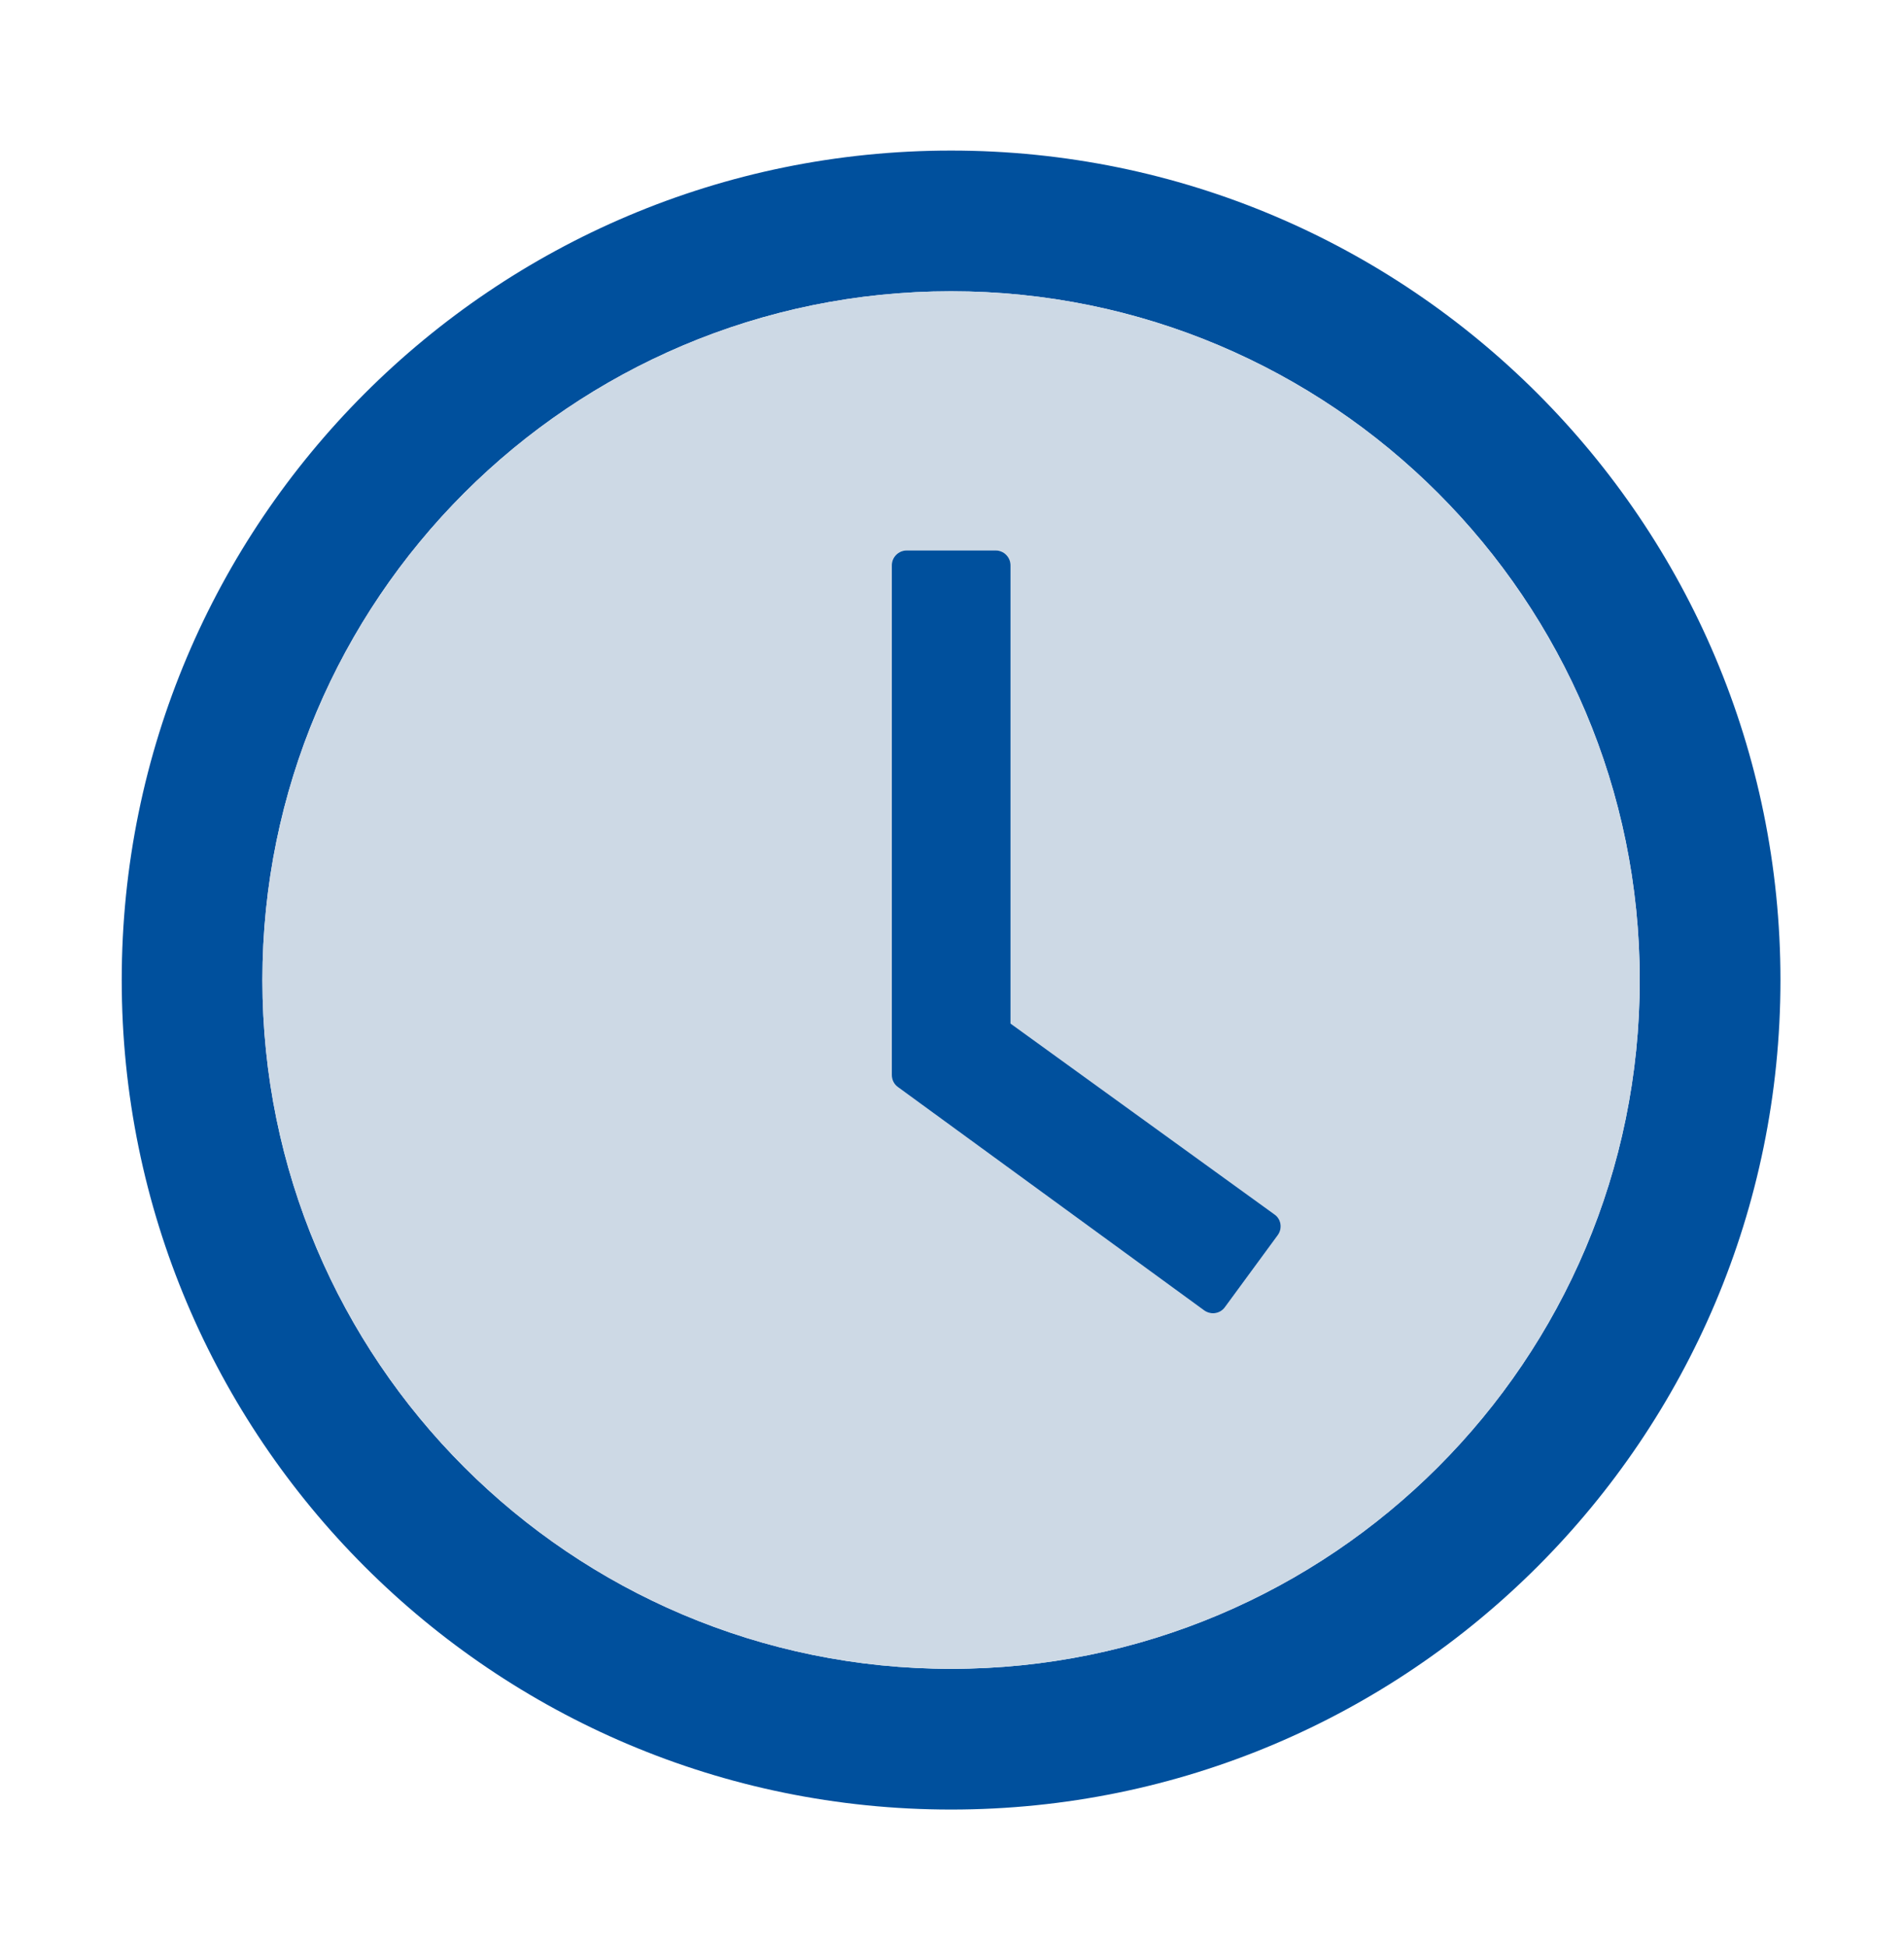
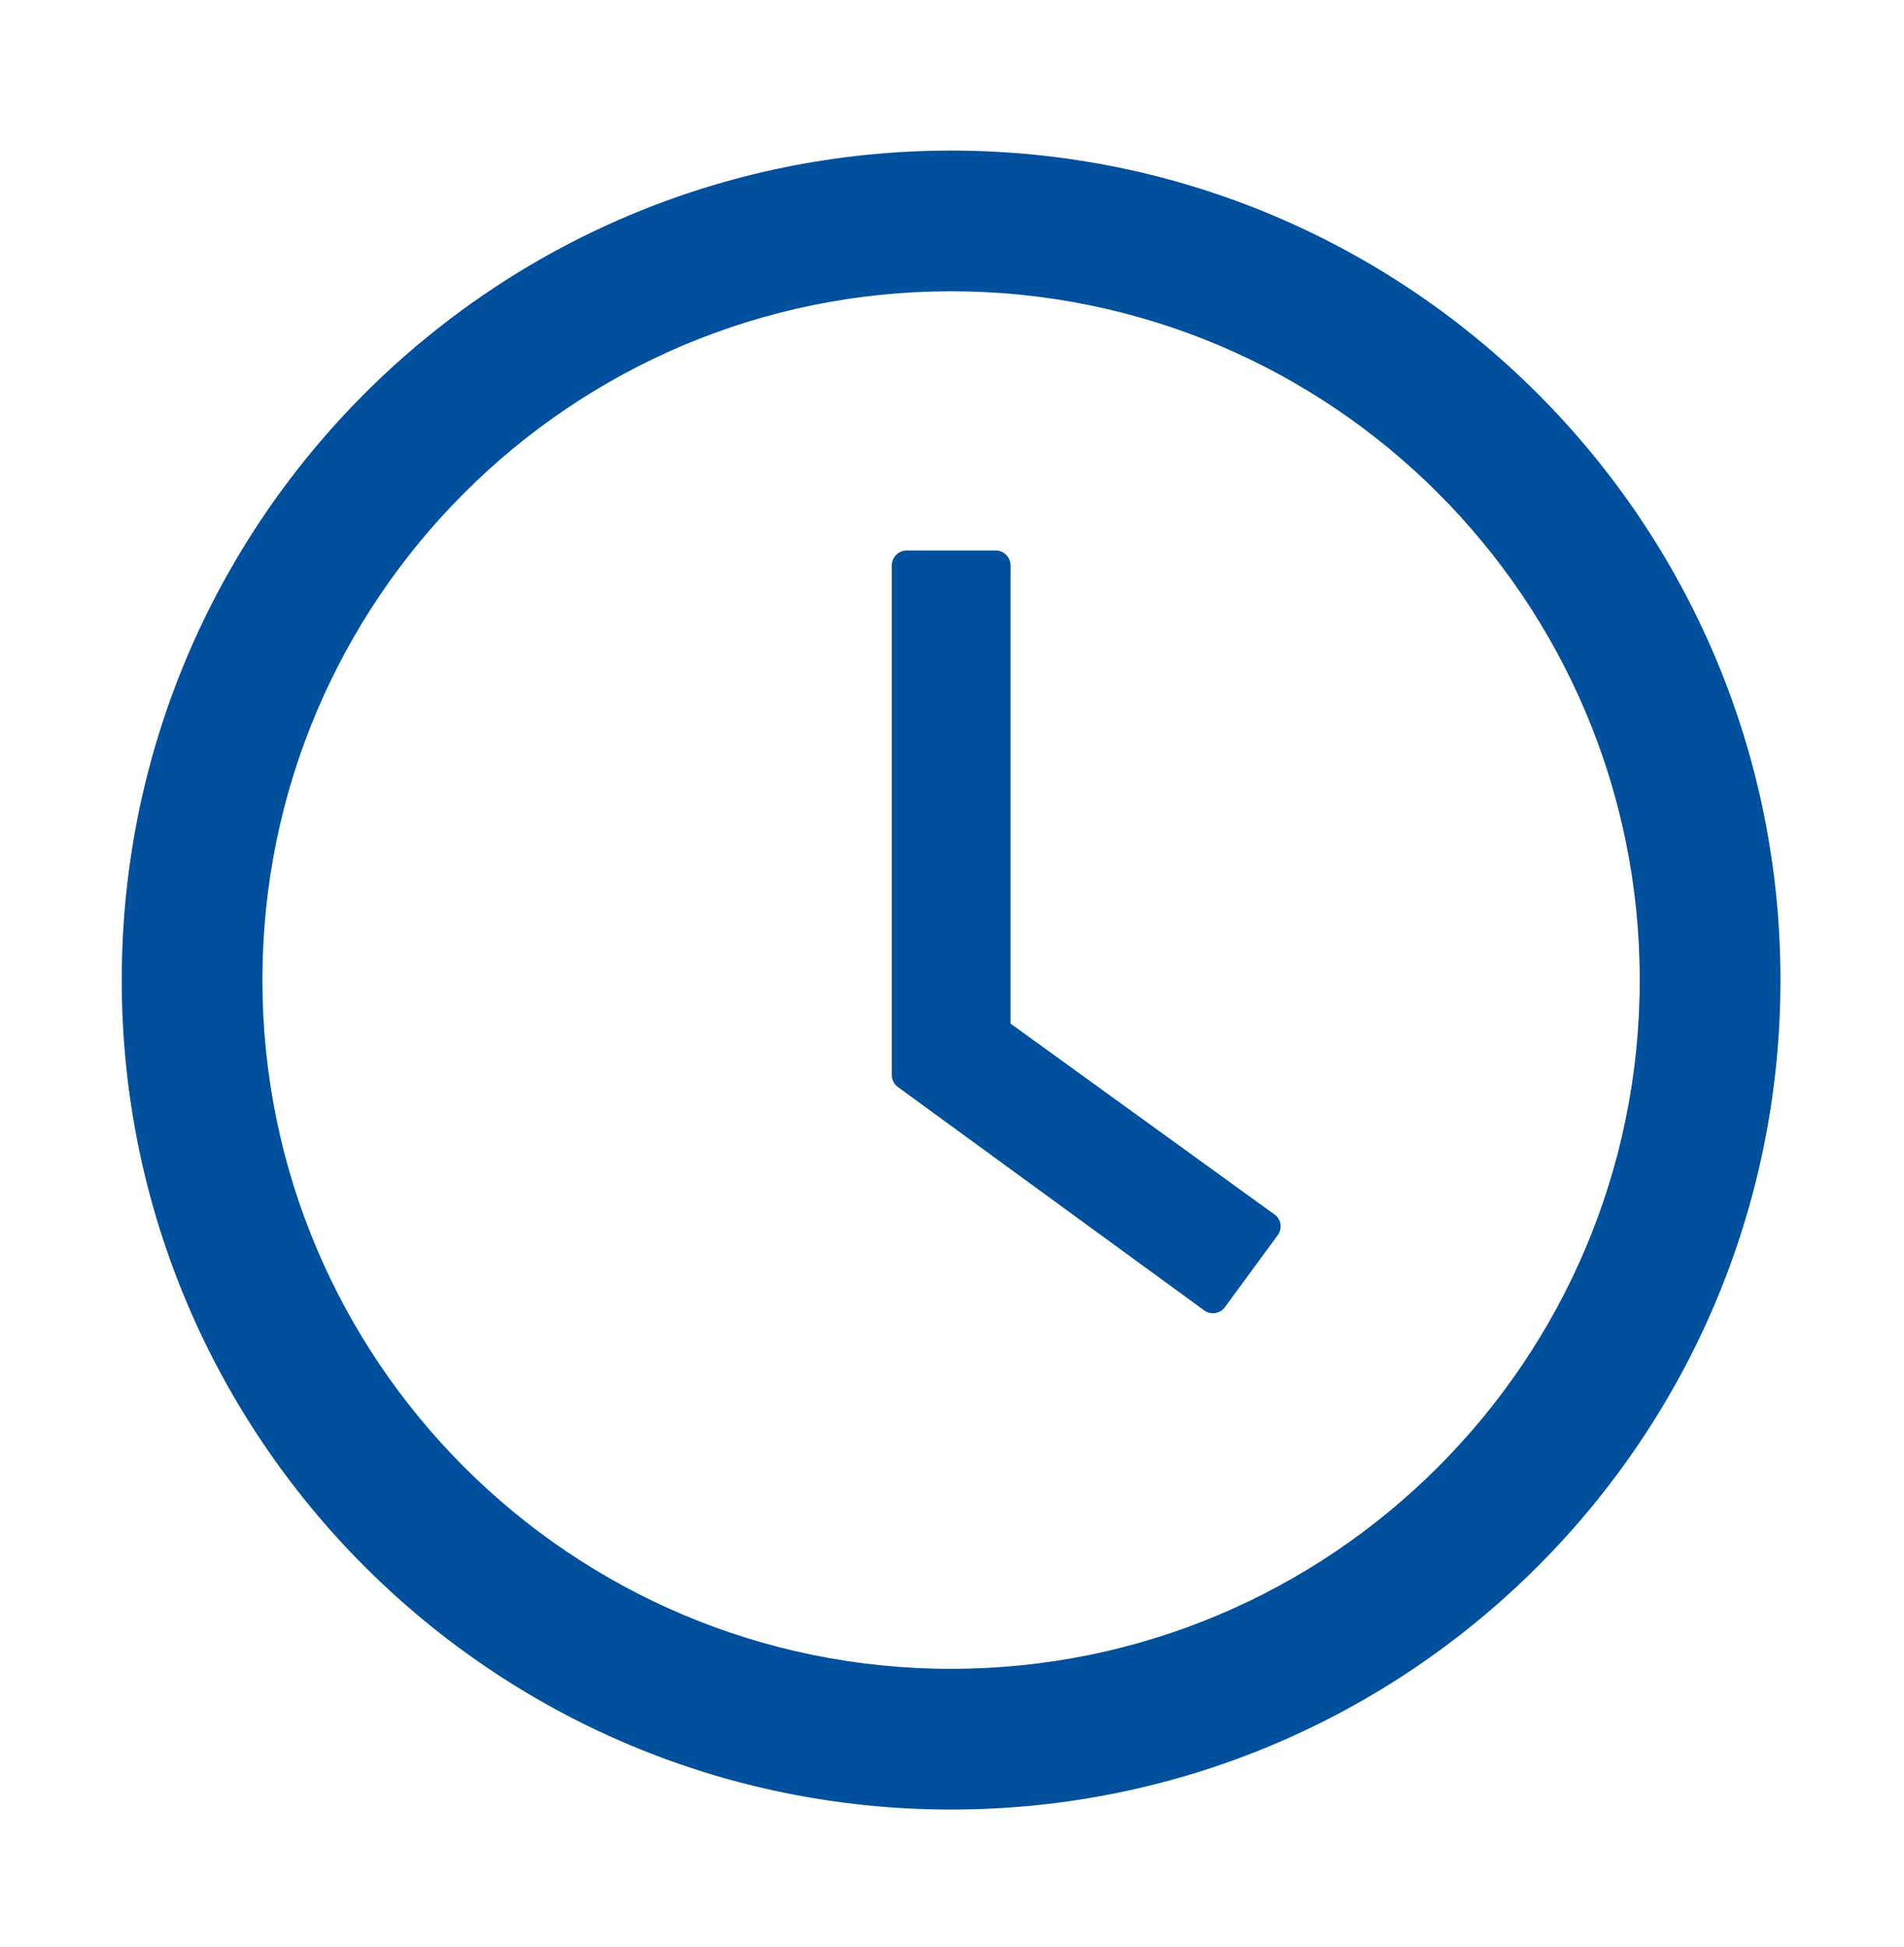
<svg xmlns="http://www.w3.org/2000/svg" width="45" height="46" viewBox="0 0 45 46" fill="none">
  <path d="M22.478 3.558C11.654 3.558 2.877 12.334 2.877 23.159C2.877 33.983 11.654 42.76 22.478 42.76C33.303 42.76 42.08 33.983 42.08 23.159C42.08 12.334 33.303 3.558 22.478 3.558ZM22.478 39.435C13.491 39.435 6.202 32.146 6.202 23.159C6.202 14.172 13.491 6.883 22.478 6.883C31.465 6.883 38.754 14.172 38.754 23.159C38.754 32.146 31.465 39.435 22.478 39.435Z" fill="#00509D" />
-   <path d="M22.478 6.883C13.491 6.883 6.202 14.172 6.202 23.159C6.202 32.146 13.491 39.435 22.478 39.435C31.465 39.435 38.754 32.146 38.754 23.159C38.754 14.172 31.465 6.883 22.478 6.883ZM30.201 29.184L28.949 30.89C28.922 30.927 28.888 30.959 28.848 30.982C28.809 31.006 28.765 31.022 28.72 31.029C28.674 31.036 28.628 31.034 28.583 31.023C28.538 31.012 28.496 30.992 28.459 30.964L21.222 25.688C21.177 25.655 21.141 25.613 21.116 25.563C21.09 25.514 21.078 25.459 21.078 25.403V13.358C21.078 13.166 21.235 13.008 21.428 13.008H23.532C23.725 13.008 23.883 13.166 23.883 13.358V24.187L30.122 28.698C30.279 28.807 30.314 29.026 30.201 29.184Z" fill="#CDD9E5" />
  <path d="M30.122 28.698L23.883 24.187V13.358C23.883 13.166 23.725 13.008 23.533 13.008H21.428C21.236 13.008 21.078 13.166 21.078 13.358V25.403C21.078 25.517 21.131 25.622 21.223 25.688L28.459 30.964C28.617 31.078 28.835 31.047 28.949 30.89L30.201 29.184C30.314 29.026 30.279 28.807 30.122 28.698Z" fill="#00509D" />
</svg>